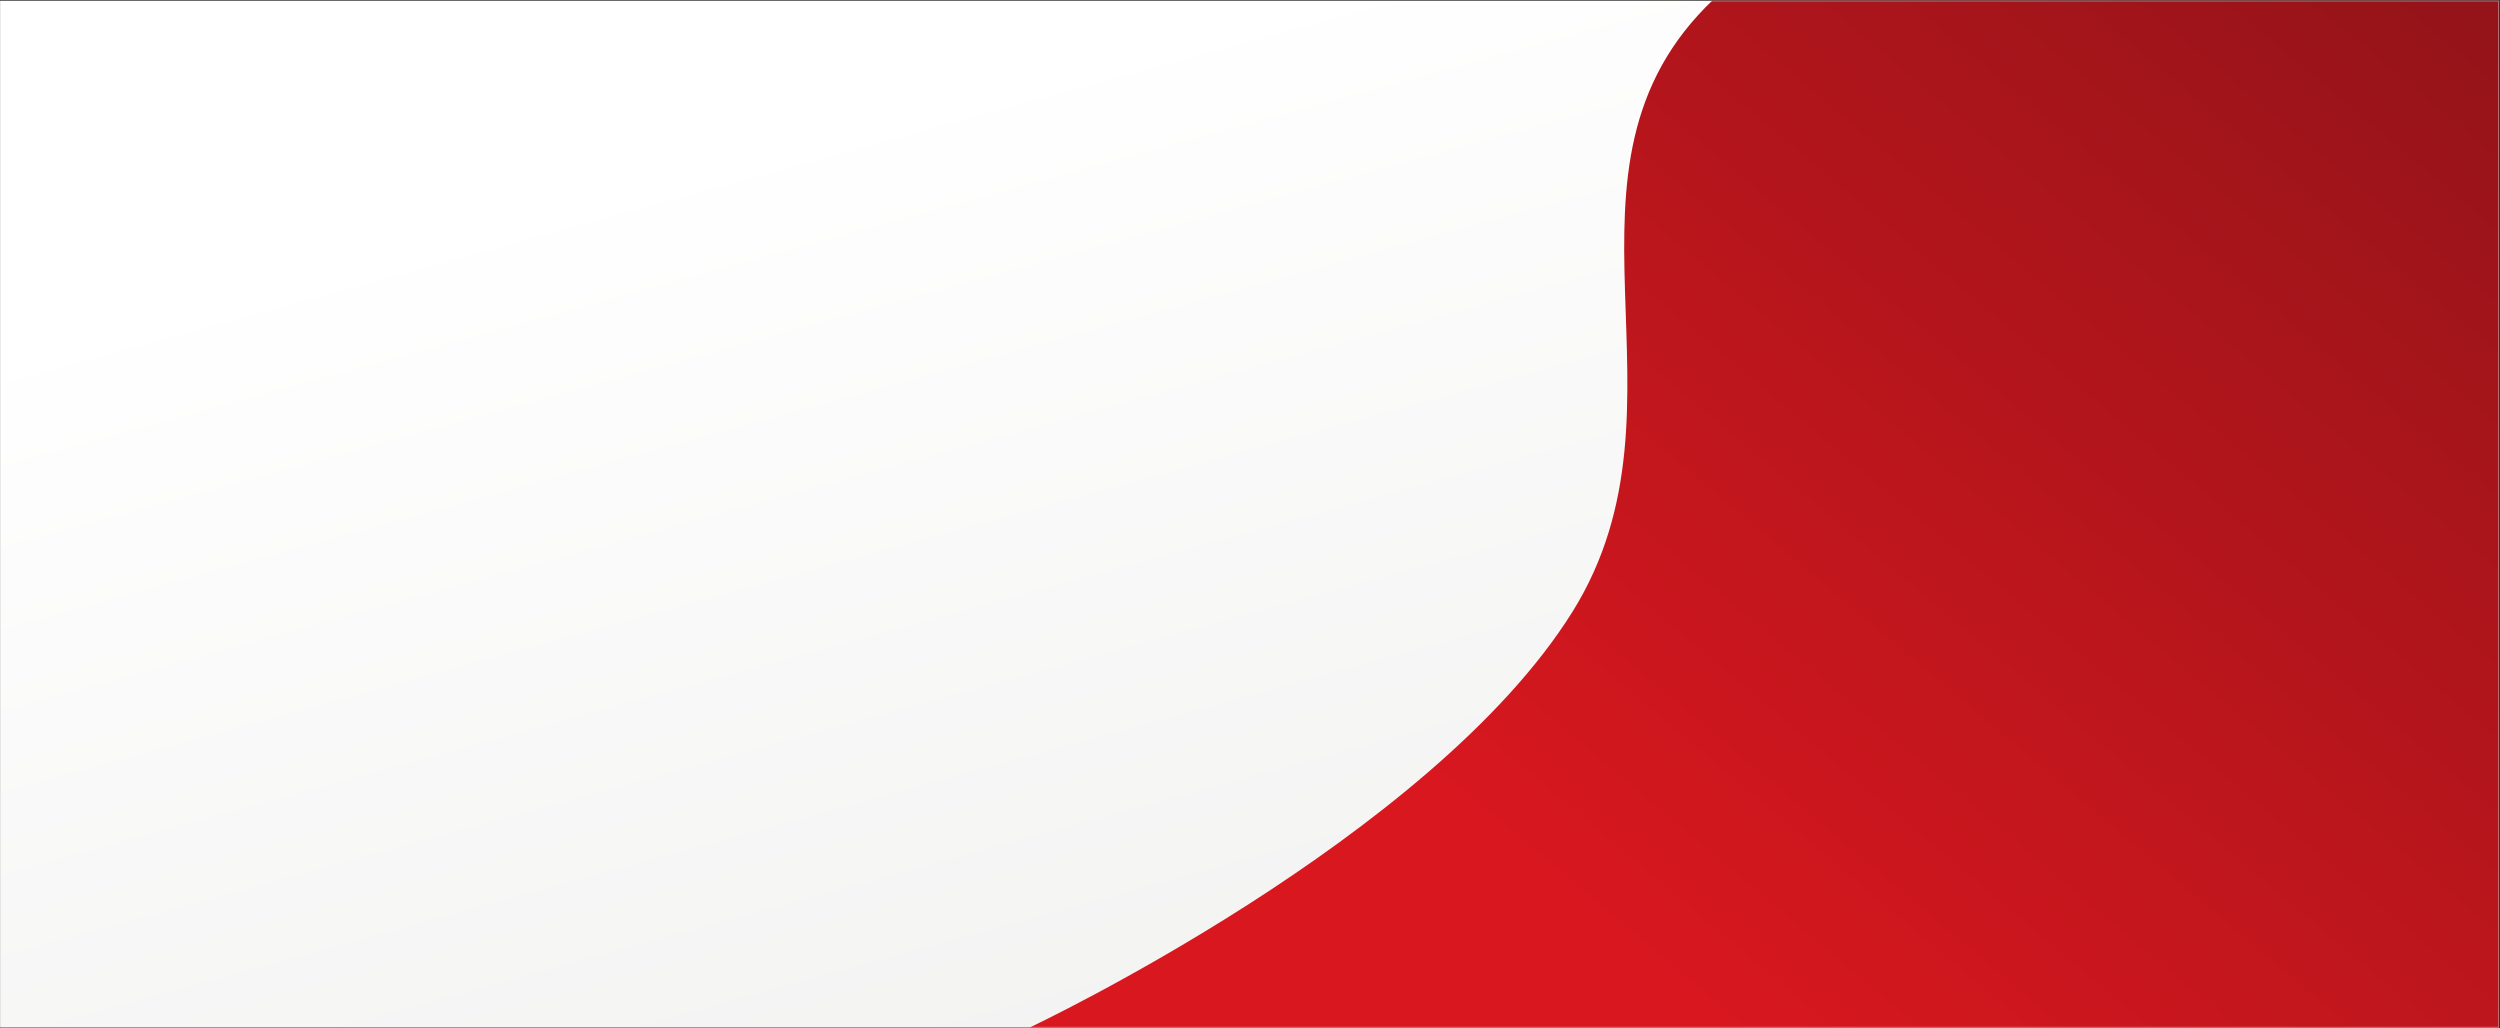
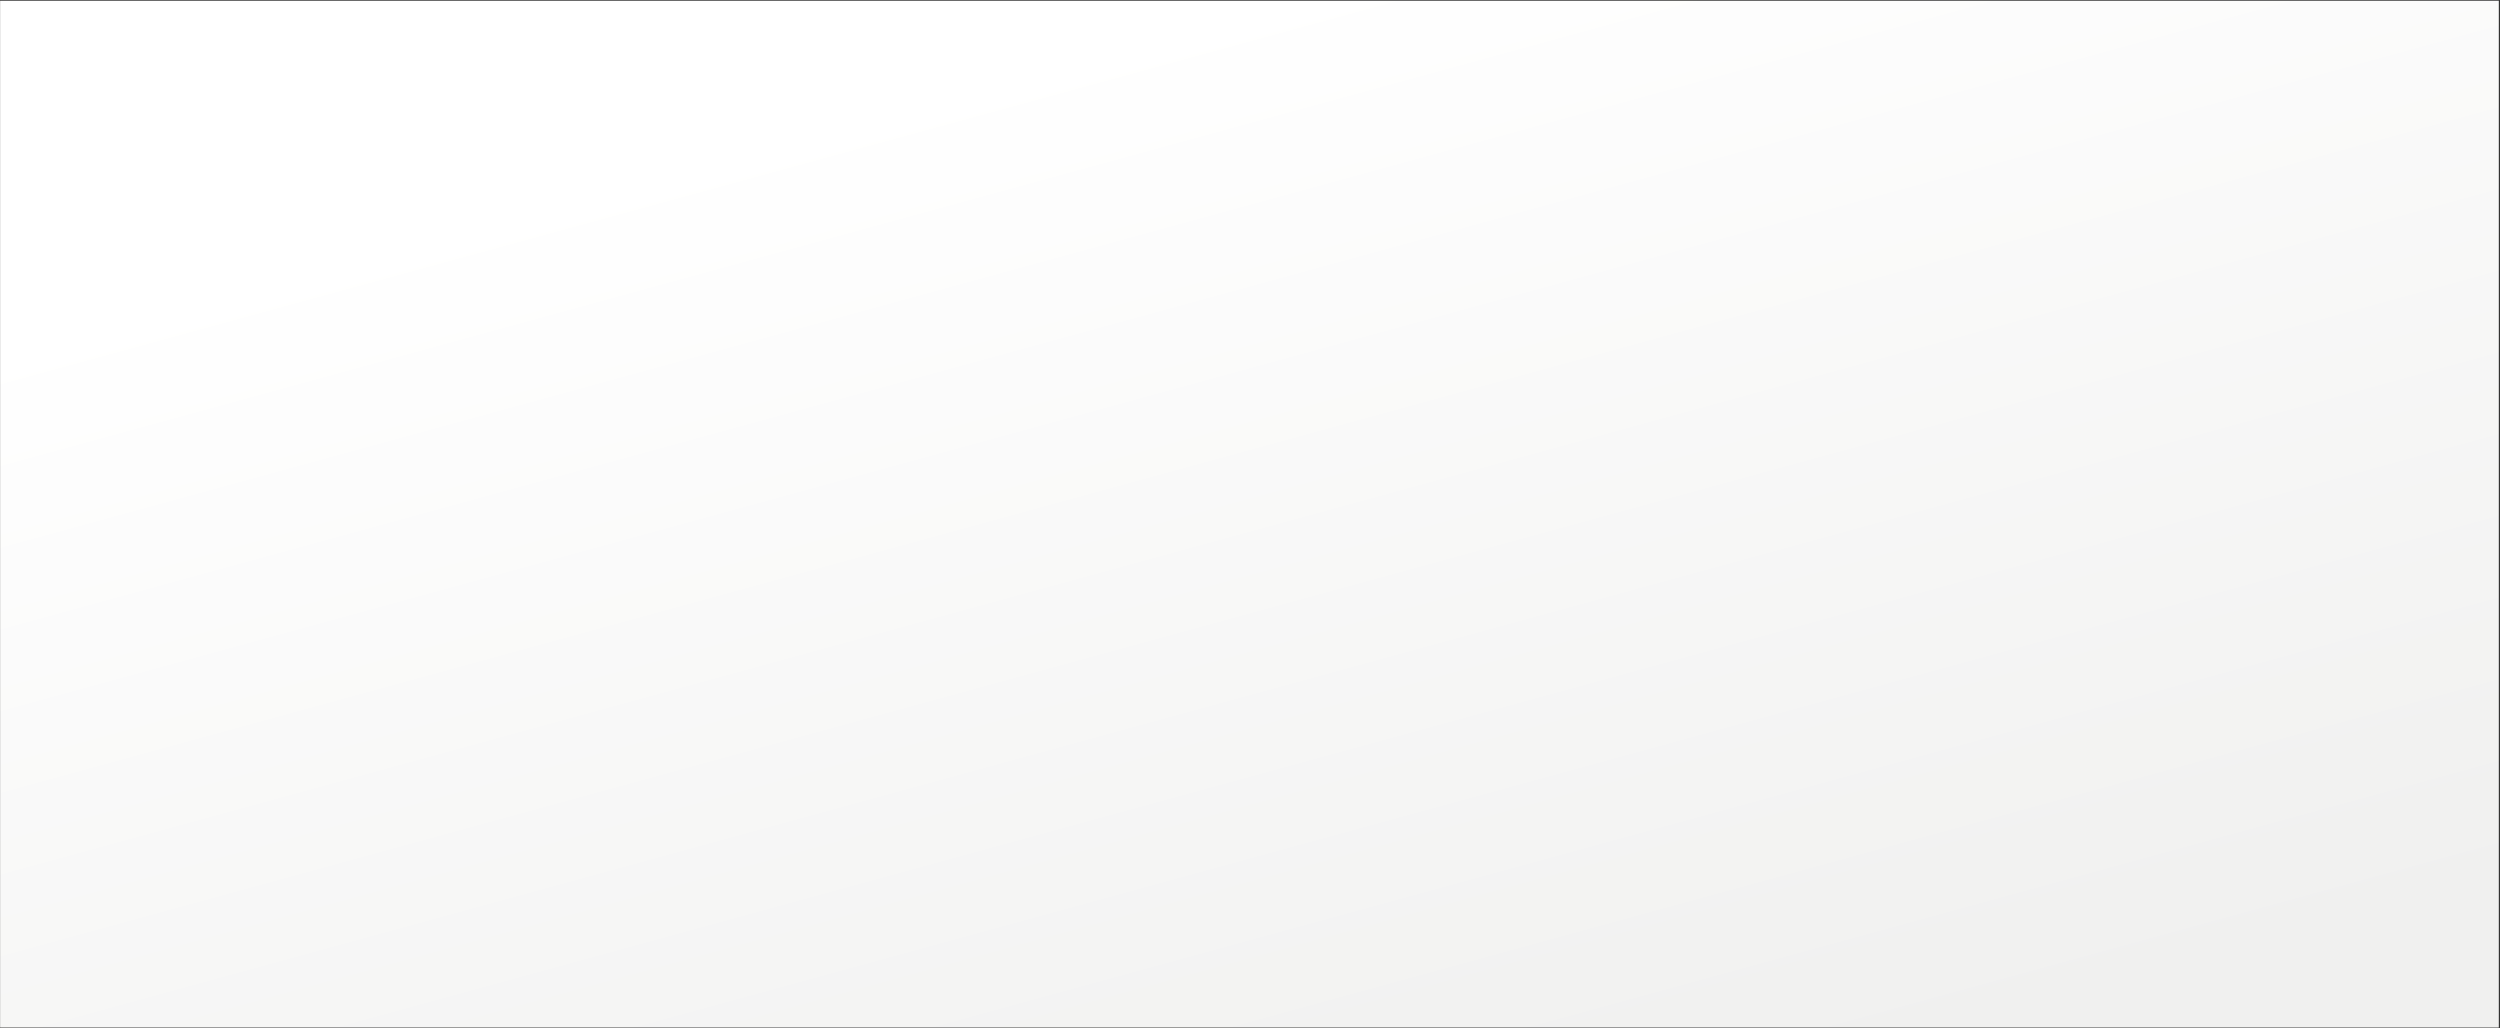
<svg xmlns="http://www.w3.org/2000/svg" width="1921" height="790" viewBox="0 0 1921 790" fill="none">
  <rect x="0" y="0" width="1921" height="790" fill="#333333" stroke="none" />
  <rect x="0.079" y="0.56" width="1920" height="789" fill="url(#paint0_linear_241_361)" />
  <mask id="mask0_241_361" style="mask-type:alpha" maskUnits="userSpaceOnUse" x="635" y="0" width="1286" height="790">
    <g style="mix-blend-mode:multiply">
-       <rect x="635.201" y="0.56" width="1284.88" height="789.111" fill="url(#paint1_linear_241_361)" />
-     </g>
+       </g>
  </mask>
  <g mask="url(#mask0_241_361)">
    <g style="mix-blend-mode:multiply">
-       <path d="M791.29 789.488H1263.67H1920.08V-0.613C1920.08 -0.613 1487.64 -162.462 1316.82 -0.613C1179.8 129.214 1308.15 309.727 1208.43 469.863C1100.03 643.923 791.29 789.488 791.29 789.488Z" fill="url(#paint2_linear_241_361)" />
-     </g>
+       </g>
  </g>
  <defs>
    <linearGradient id="paint0_linear_241_361" x1="960.079" y1="0.56" x2="1200.44" y2="876.358" gradientUnits="userSpaceOnUse">
      <stop stop-color="white" />
      <stop offset="1" stop-color="#F0F0EF" />
    </linearGradient>
    <linearGradient id="paint1_linear_241_361" x1="860.02" y1="946.132" x2="1374.84" y2="-91.998" gradientUnits="userSpaceOnUse">
      <stop stop-color="#D9171F" />
      <stop offset="1" stop-color="#951419" />
    </linearGradient>
    <linearGradient id="paint2_linear_241_361" x1="1332.44" y1="808.897" x2="1954.81" y2="67.859" gradientUnits="userSpaceOnUse">
      <stop stop-color="#D9171F" />
      <stop offset="1" stop-color="#951419" />
    </linearGradient>
  </defs>
</svg>